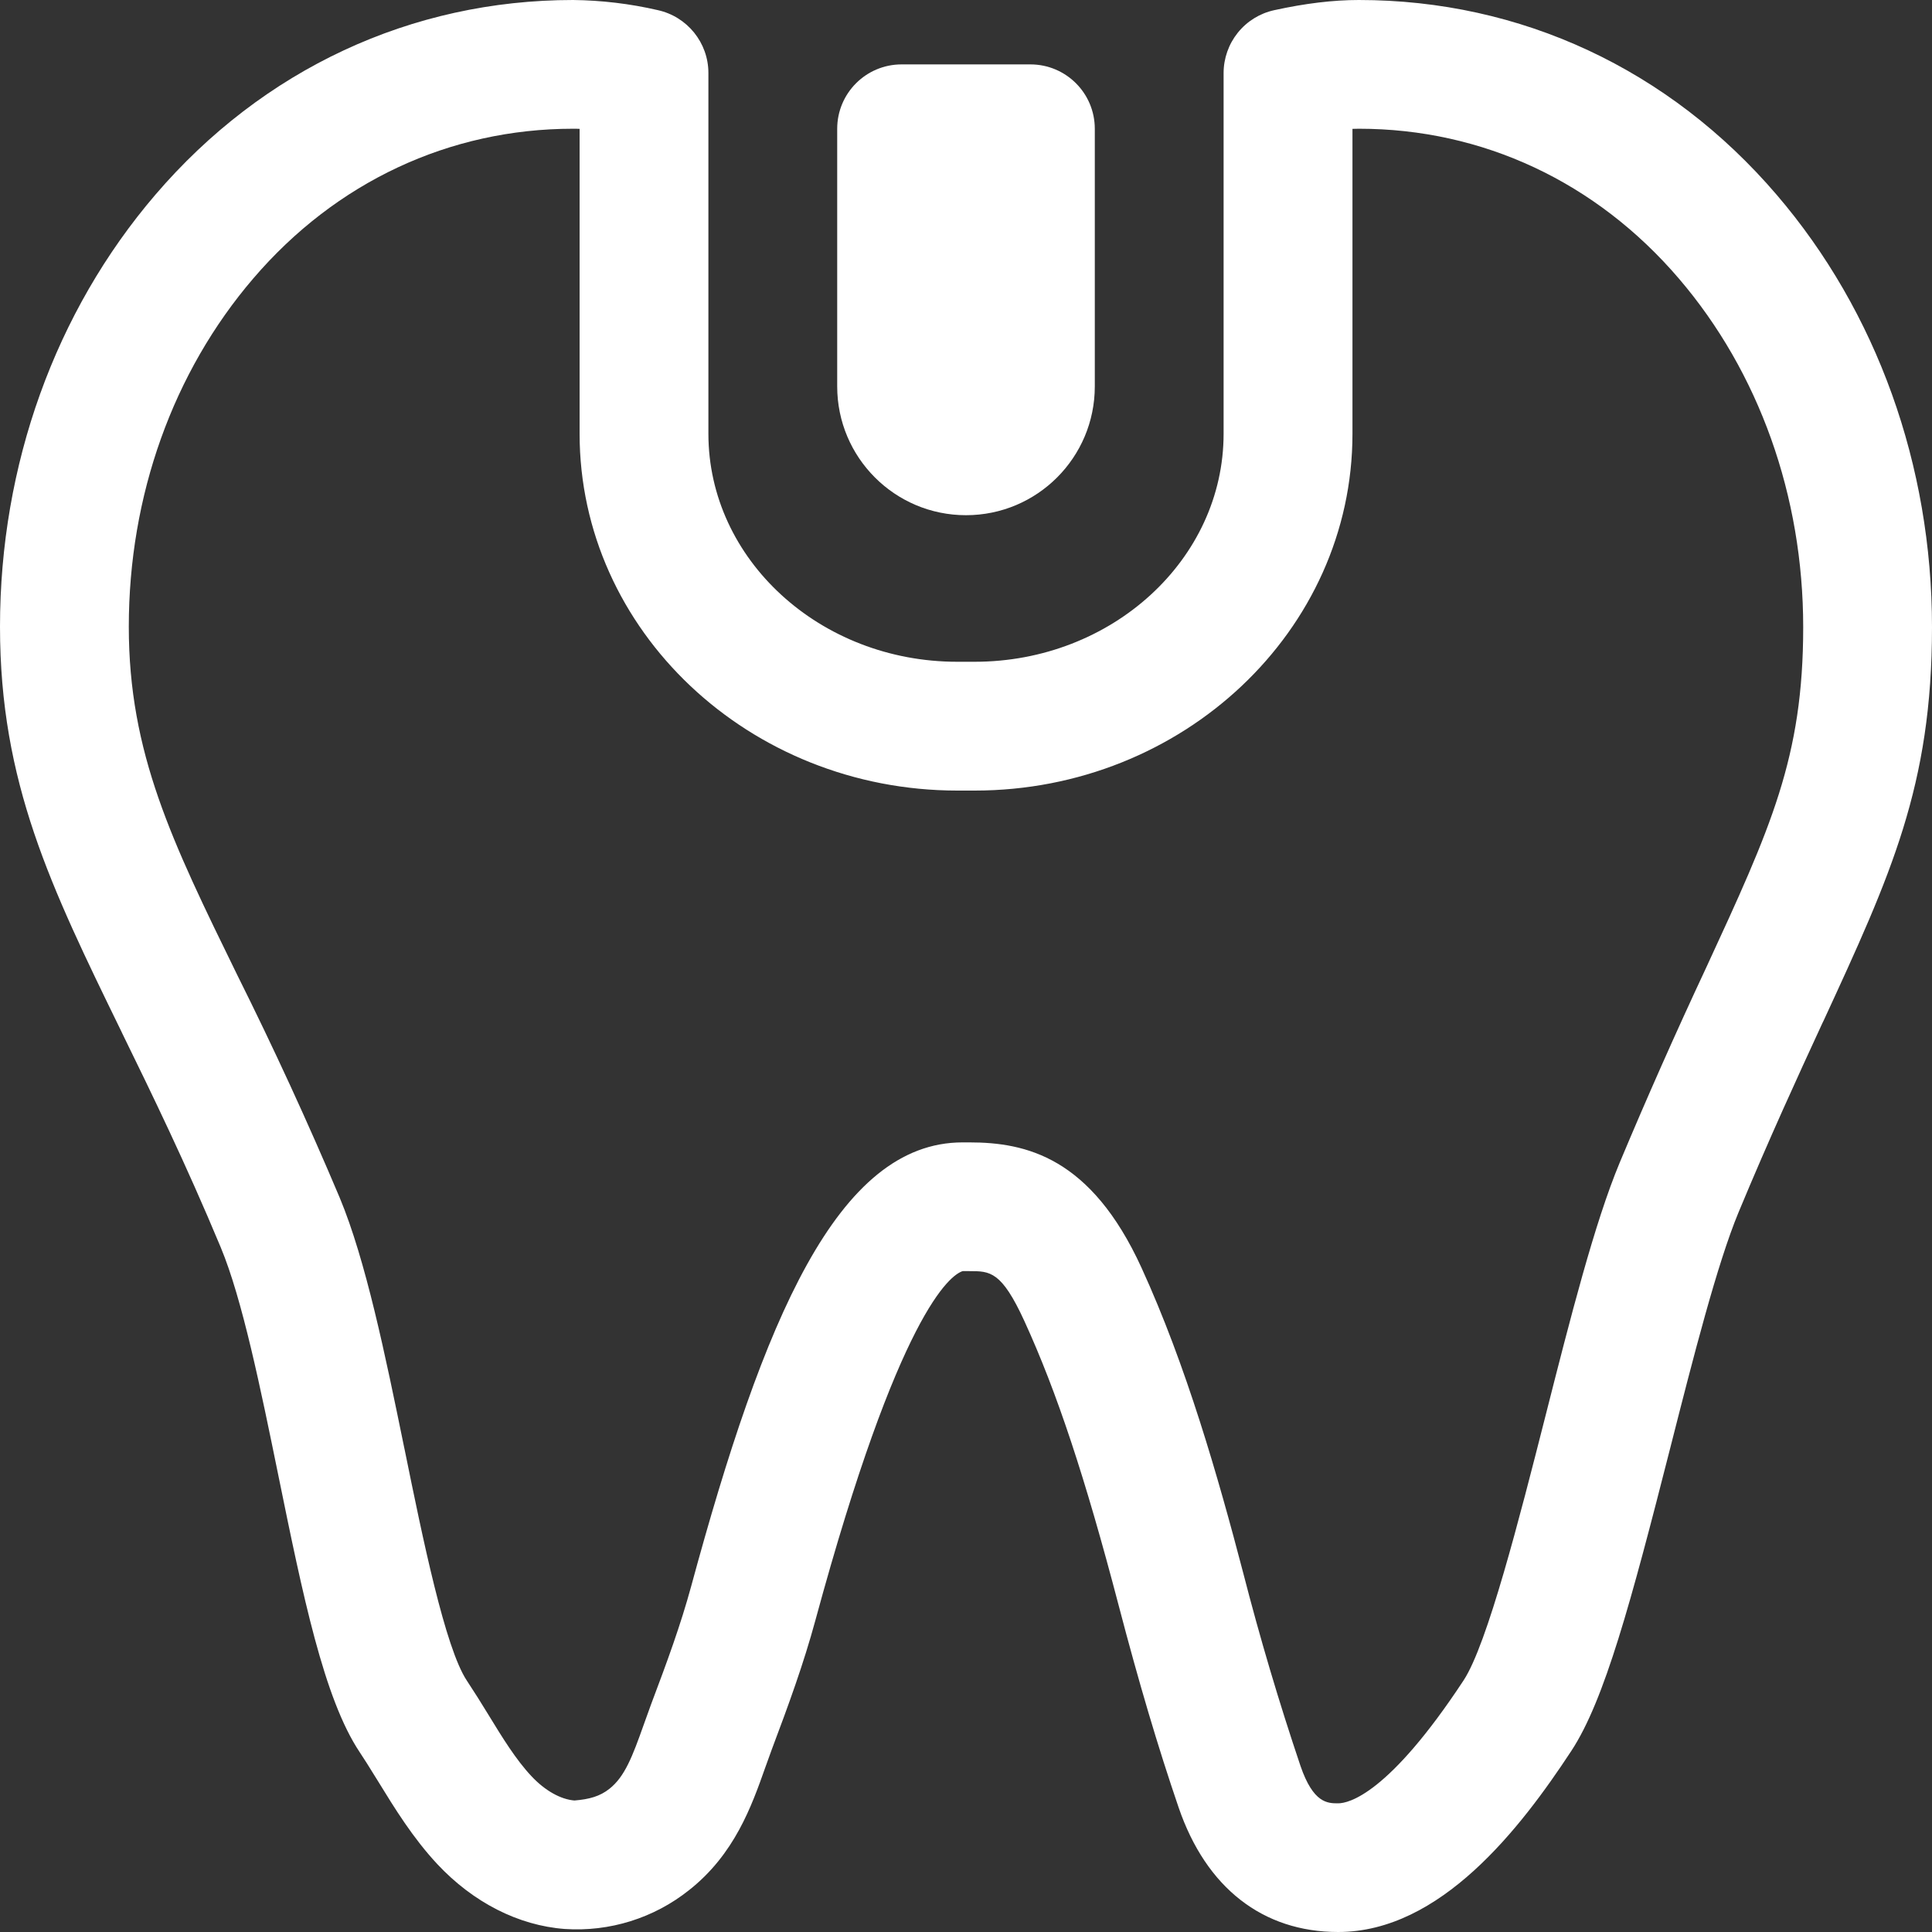
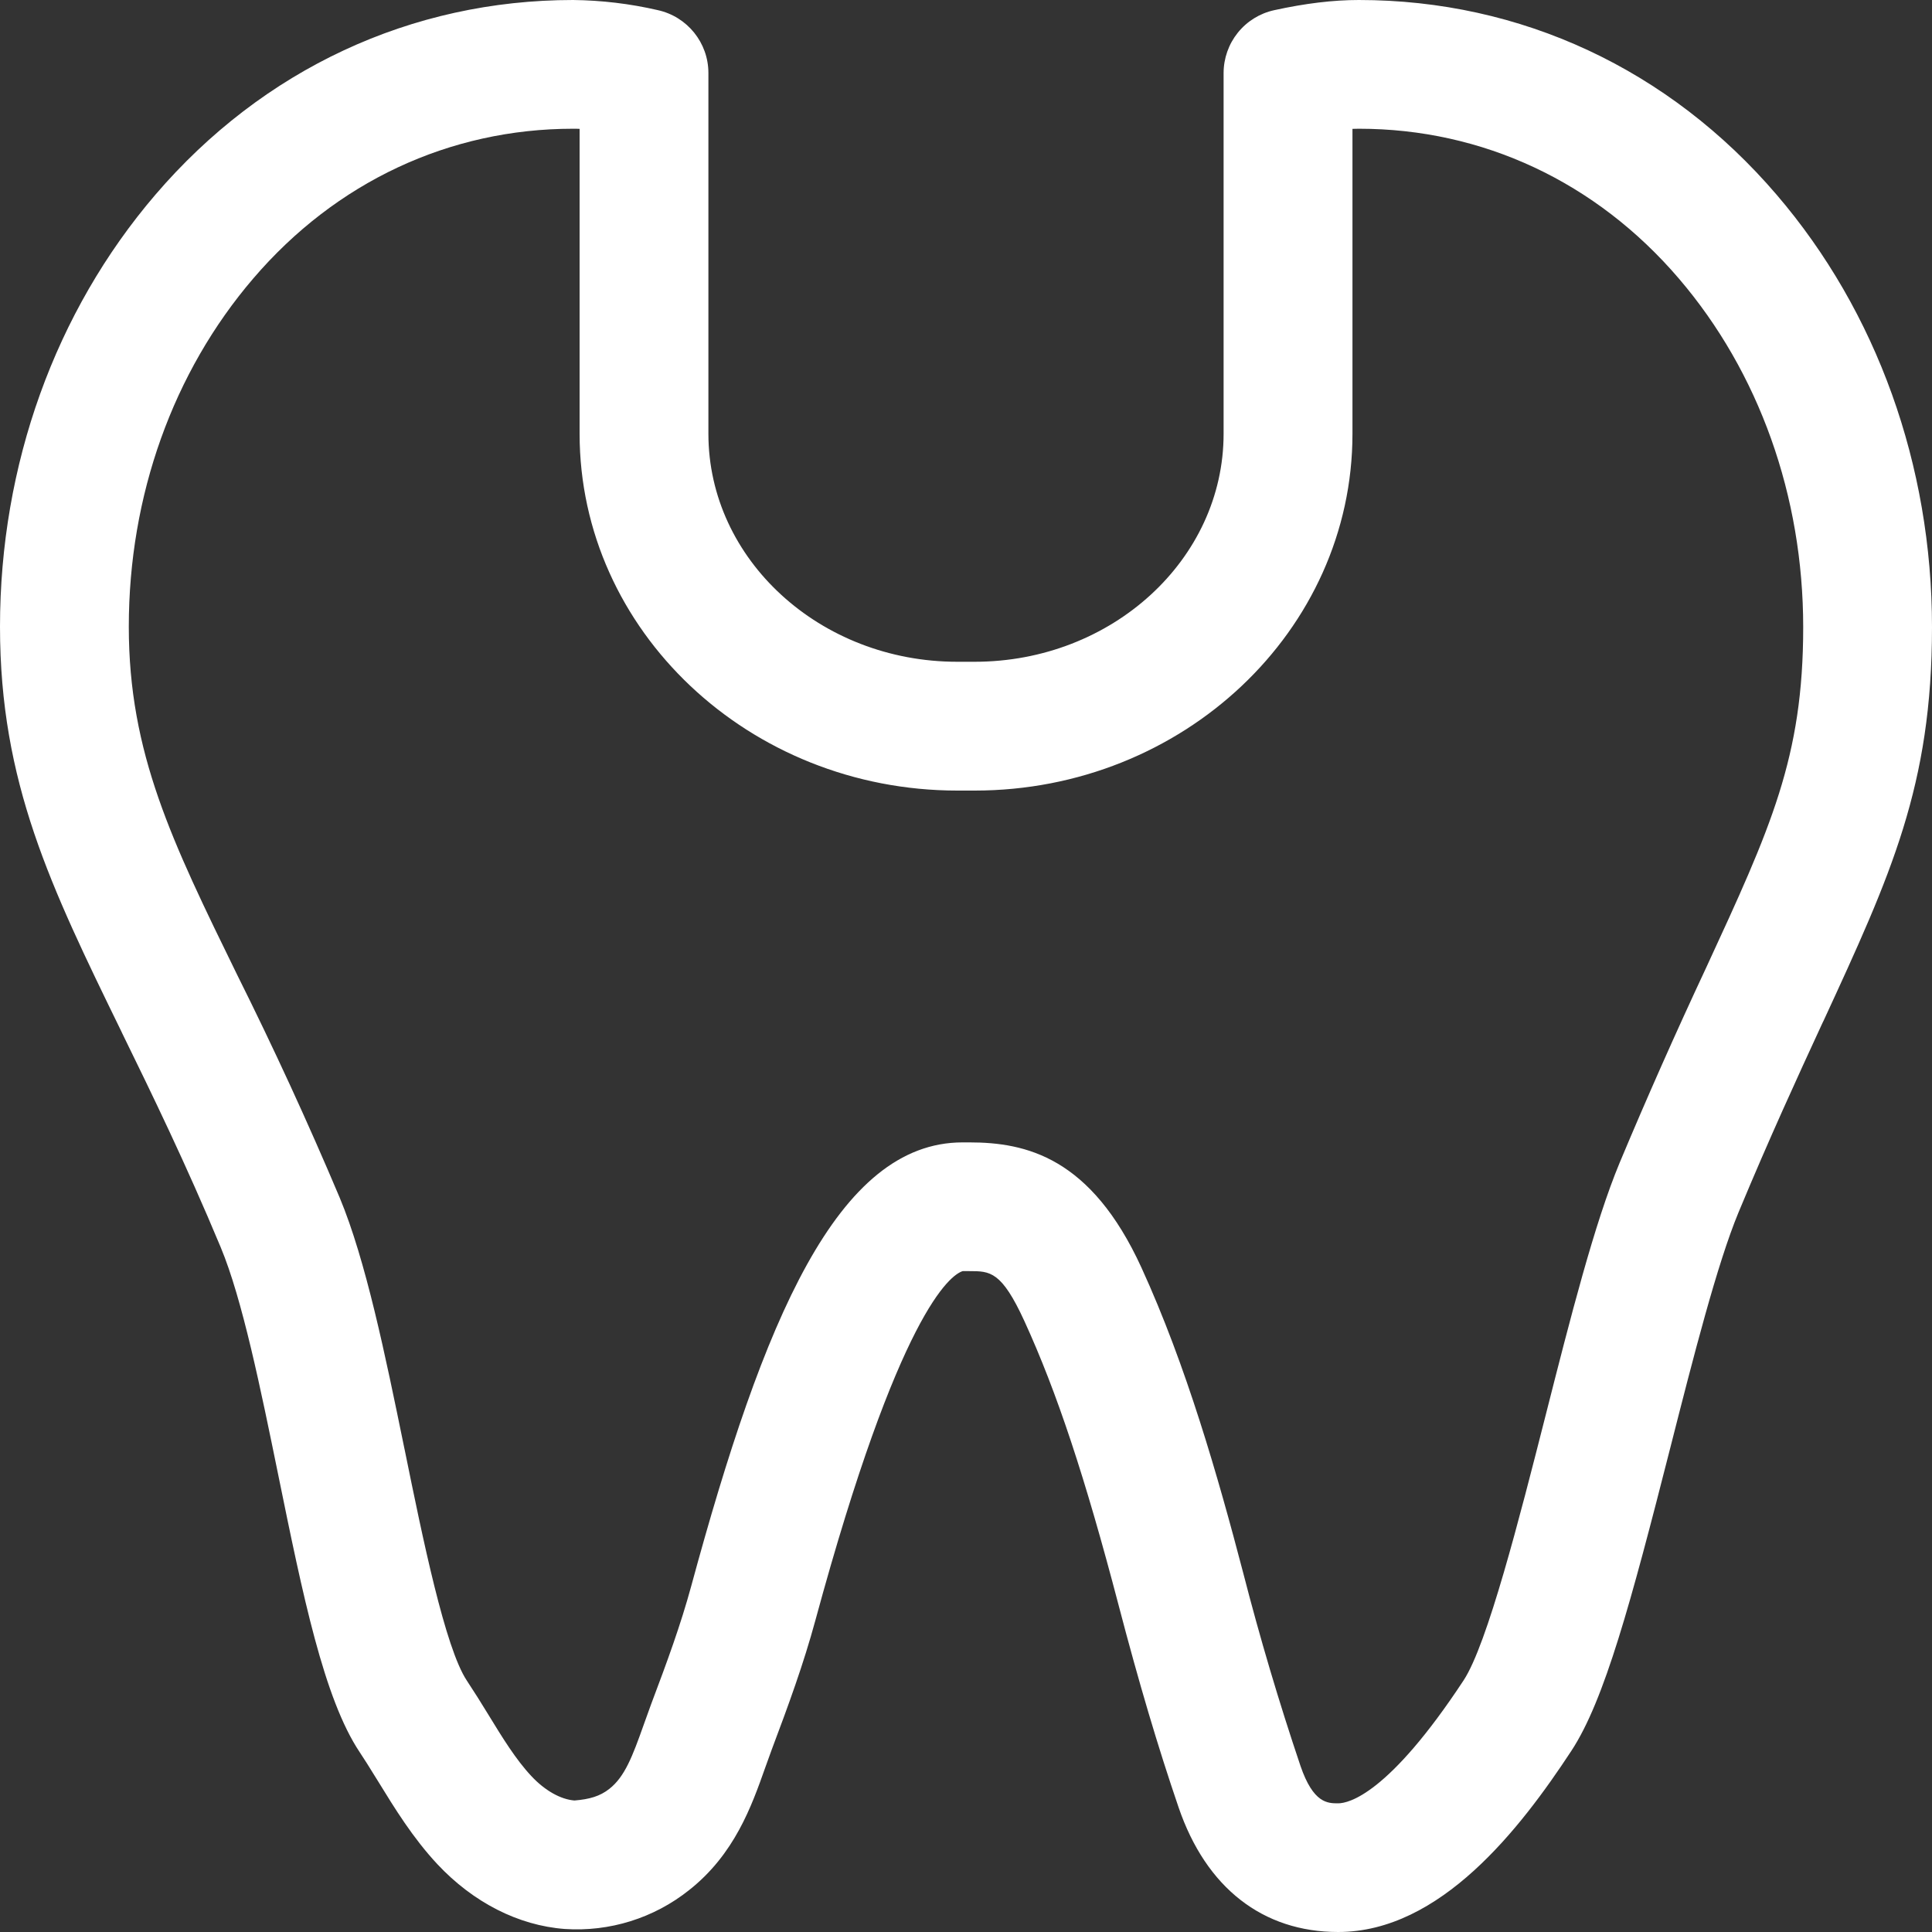
<svg xmlns="http://www.w3.org/2000/svg" width="60" height="60" viewBox="0 0 60 60" fill="none">
  <rect x="0" y="0" width="60" height="60" fill="#333333" stroke="none" />
  <path fill-rule="evenodd" clip-rule="evenodd" d="M17.798 0C18.683 0.01 19.564 0.115 20.426 0.314C21.344 0.516 22 1.327 22 2.267V13.471C22 17.375 25.468 20.554 29.732 20.552H30.266C34.532 20.552 38 17.375 38 13.471V2.269C38 1.813 38.156 1.371 38.441 1.016C38.727 0.66 39.126 0.413 39.572 0.316C40.542 0.104 41.402 0 42.202 0C47.227 0 51.836 2.147 55.176 6.049C58.288 9.681 60 14.451 60 19.476C60 24.398 58.73 27.154 56.629 31.708L56.62 31.724L56.57 31.831C55.825 33.446 54.961 35.322 53.994 37.645C53.328 39.248 52.588 42.149 51.874 44.956C50.647 49.773 49.828 52.812 48.798 54.377C47.212 56.792 44.734 60 41.558 60C39.216 60 37.456 58.627 36.603 56.132C35.958 54.245 35.368 52.252 34.742 49.861C33.698 45.875 32.822 43.232 31.814 41.029C31.102 39.476 30.748 39.476 30.106 39.476H29.896C29.512 39.598 27.92 40.76 25.324 50.315C24.954 51.678 24.49 52.946 23.964 54.343L23.764 54.897C23.34 56.096 22.811 57.587 21.398 58.701C20.307 59.57 18.93 60 17.538 59.906C16.1 59.798 14.696 59.083 13.582 57.893C12.824 57.081 12.254 56.154 11.752 55.336L11.61 55.108C11.465 54.873 11.321 54.64 11.17 54.415C10.06 52.752 9.404 49.543 8.646 45.829C8.096 43.134 7.526 40.346 6.854 38.735C5.762 36.117 4.718 33.976 3.793 32.085L3.764 32.022L3.758 32.01C1.578 27.54 0 24.308 0 19.462C0 14.445 1.712 9.683 4.824 6.049C8.164 2.149 12.773 0 17.798 0ZM30.268 24.552H29.734C23.264 24.552 18 19.58 18 13.471V4.002C17.93 3.998 17.864 3.998 17.798 3.998C13.96 3.998 10.432 5.649 7.864 8.65C5.372 11.558 4 15.398 4 19.462C4 23.388 5.336 26.125 7.36 30.263C8.495 32.538 9.559 34.849 10.548 37.191C11.362 39.142 11.966 42.089 12.551 44.947L12.568 45.026C13.126 47.768 13.824 51.182 14.5 52.196C14.727 52.541 14.948 52.89 15.162 53.243C15.602 53.963 16.02 54.645 16.502 55.158C16.922 55.608 17.41 55.882 17.84 55.916C18.31 55.878 18.632 55.784 18.922 55.556C19.402 55.18 19.64 54.553 19.992 53.561L20.218 52.934C20.726 51.588 21.138 50.463 21.464 49.267C23.71 40.992 26.006 35.478 29.894 35.478H30.104C31.866 35.478 33.88 35.94 35.448 39.366C36.844 42.415 37.83 45.871 38.61 48.852C39.129 50.87 39.722 52.868 40.388 54.843C40.786 56.004 41.232 56.004 41.556 56.004C41.88 56.004 43.122 55.728 45.454 52.184C46.19 51.066 47.192 47.134 47.996 43.974C48.778 40.894 49.52 37.985 50.298 36.114C51.152 34.075 52.049 32.055 52.986 30.053C54.994 25.705 56 23.524 56 19.476C56 15.404 54.628 11.558 52.138 8.65C49.57 5.649 46.042 3.998 42.204 3.998L42.002 4.002V13.473C42.002 19.582 36.738 24.552 30.268 24.552Z" fill="white" />
-   <path d="M28 2C26.895 2 26 2.895 26 4V12C26 14.209 27.791 16 30 16C32.209 16 34 14.209 34 12V4C34 2.895 33.105 2 32 2H28Z" fill="white" />
</svg>